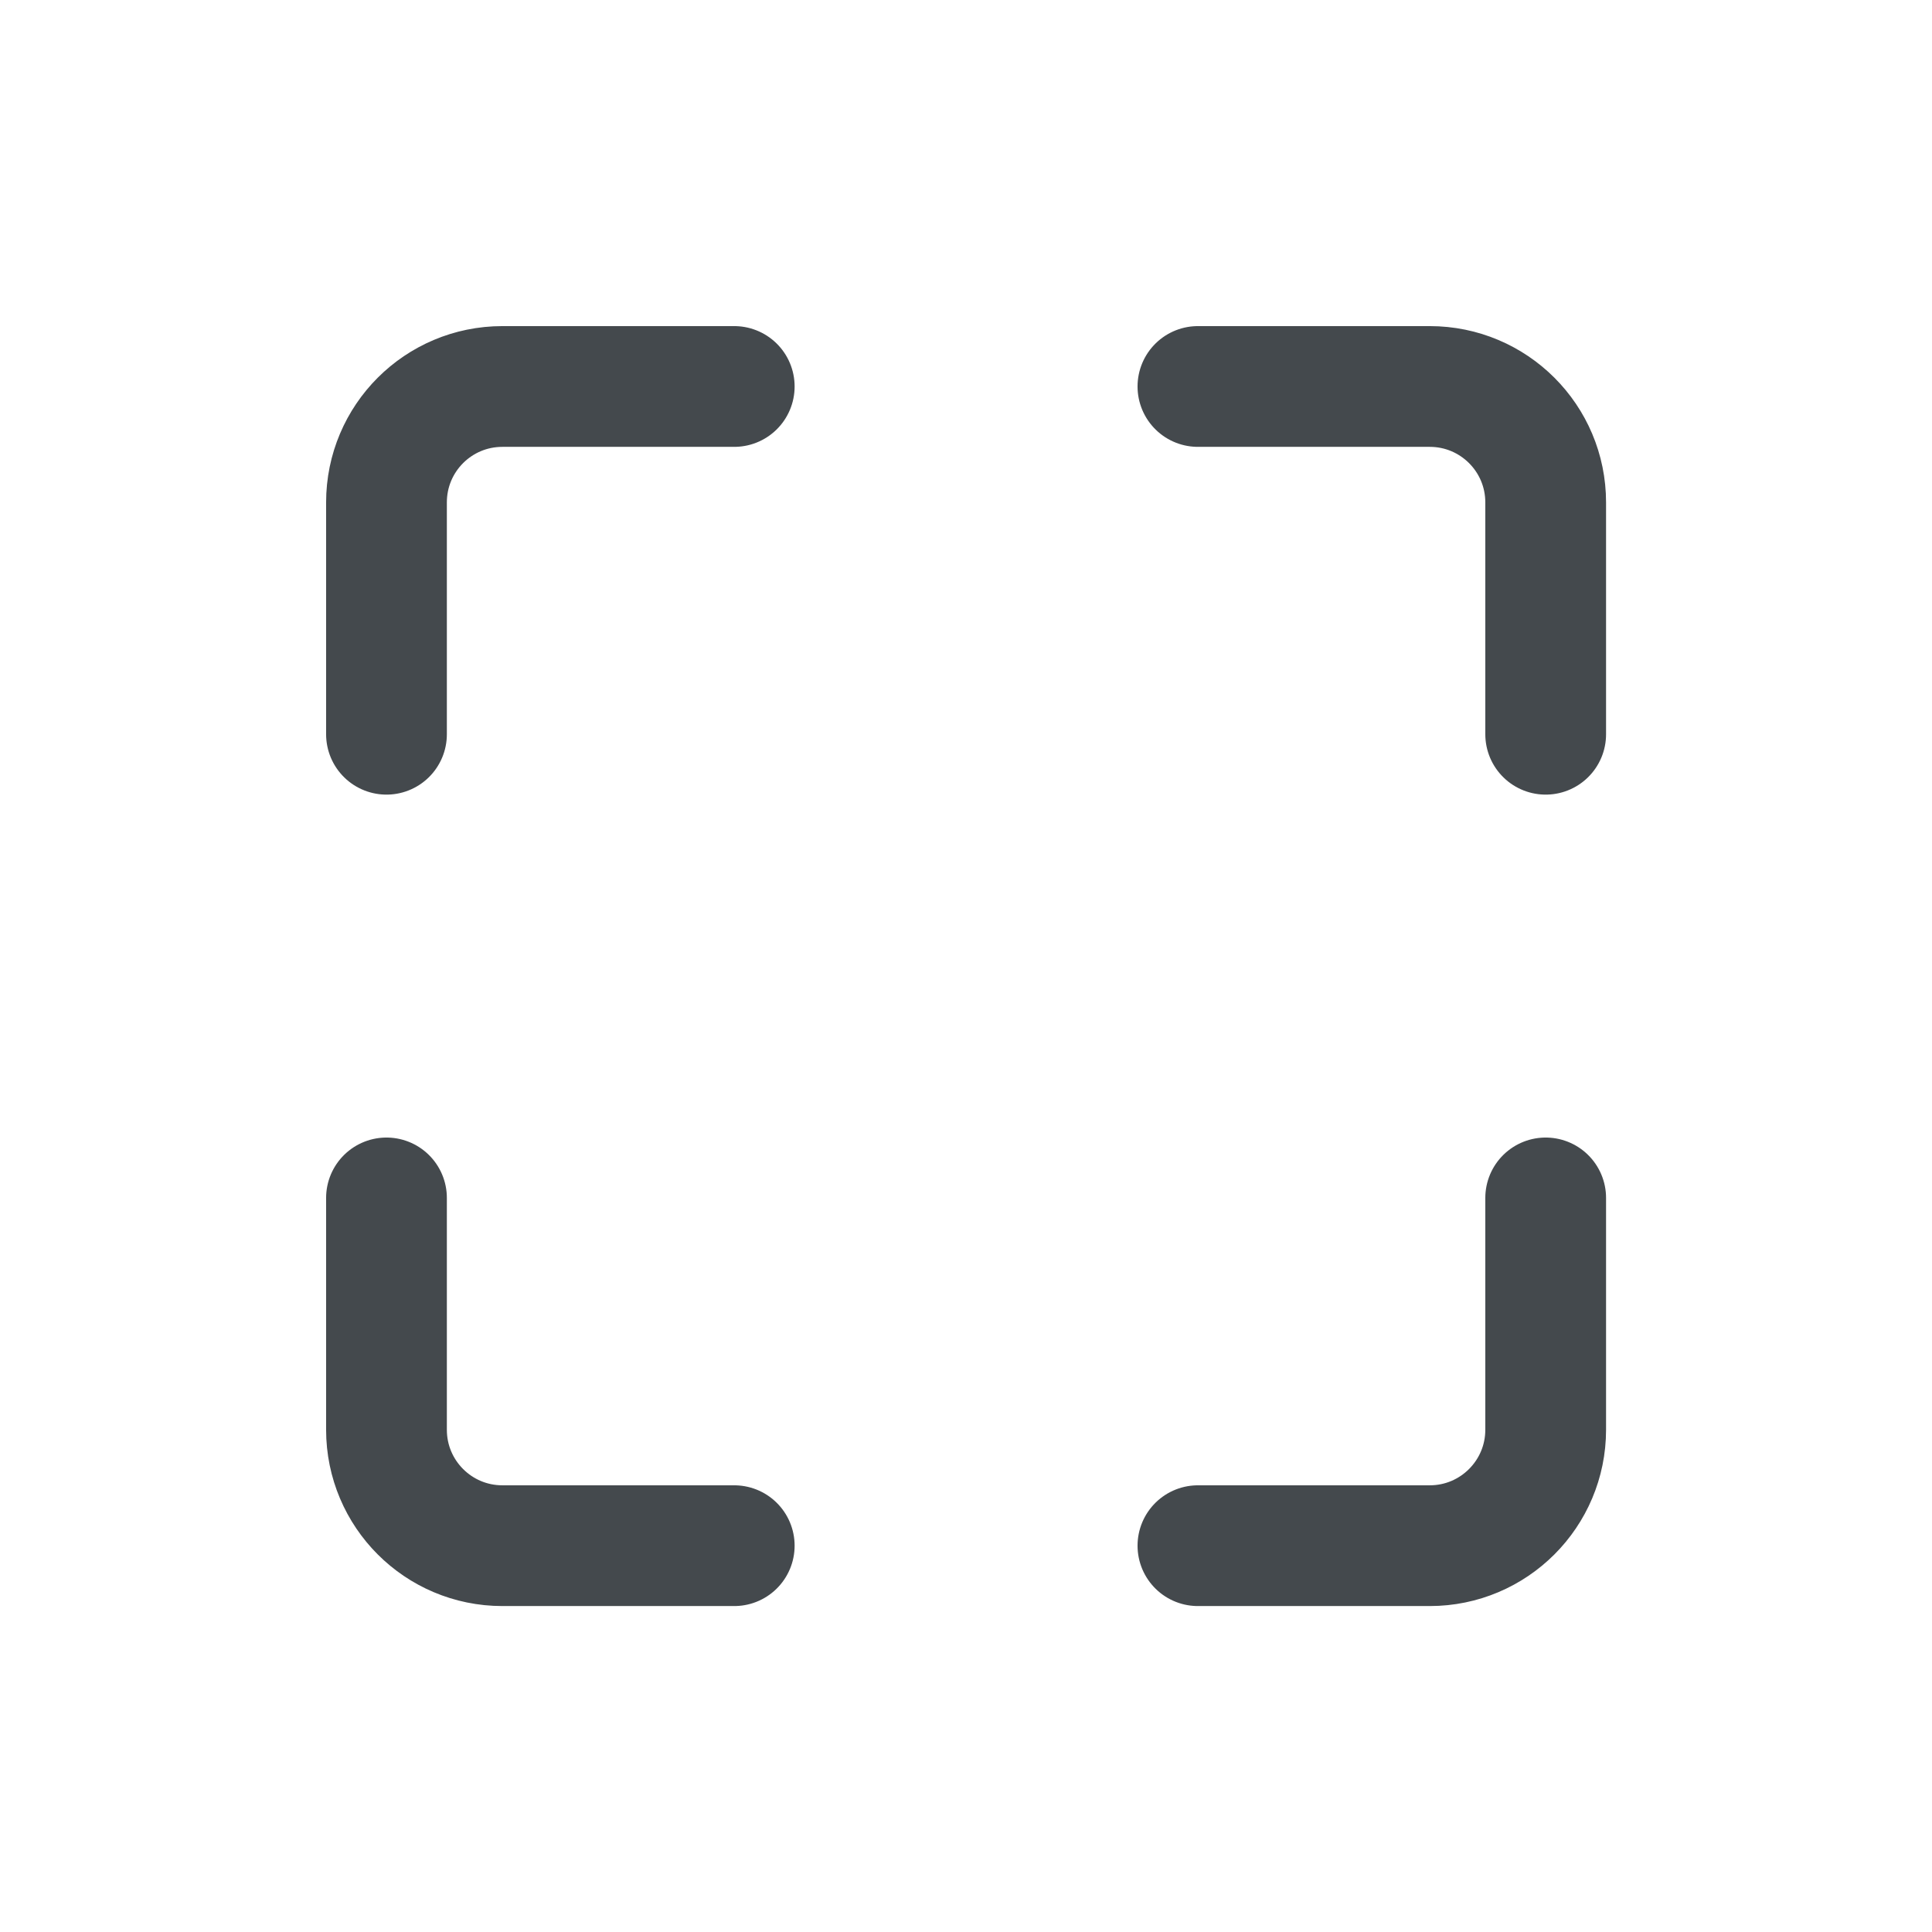
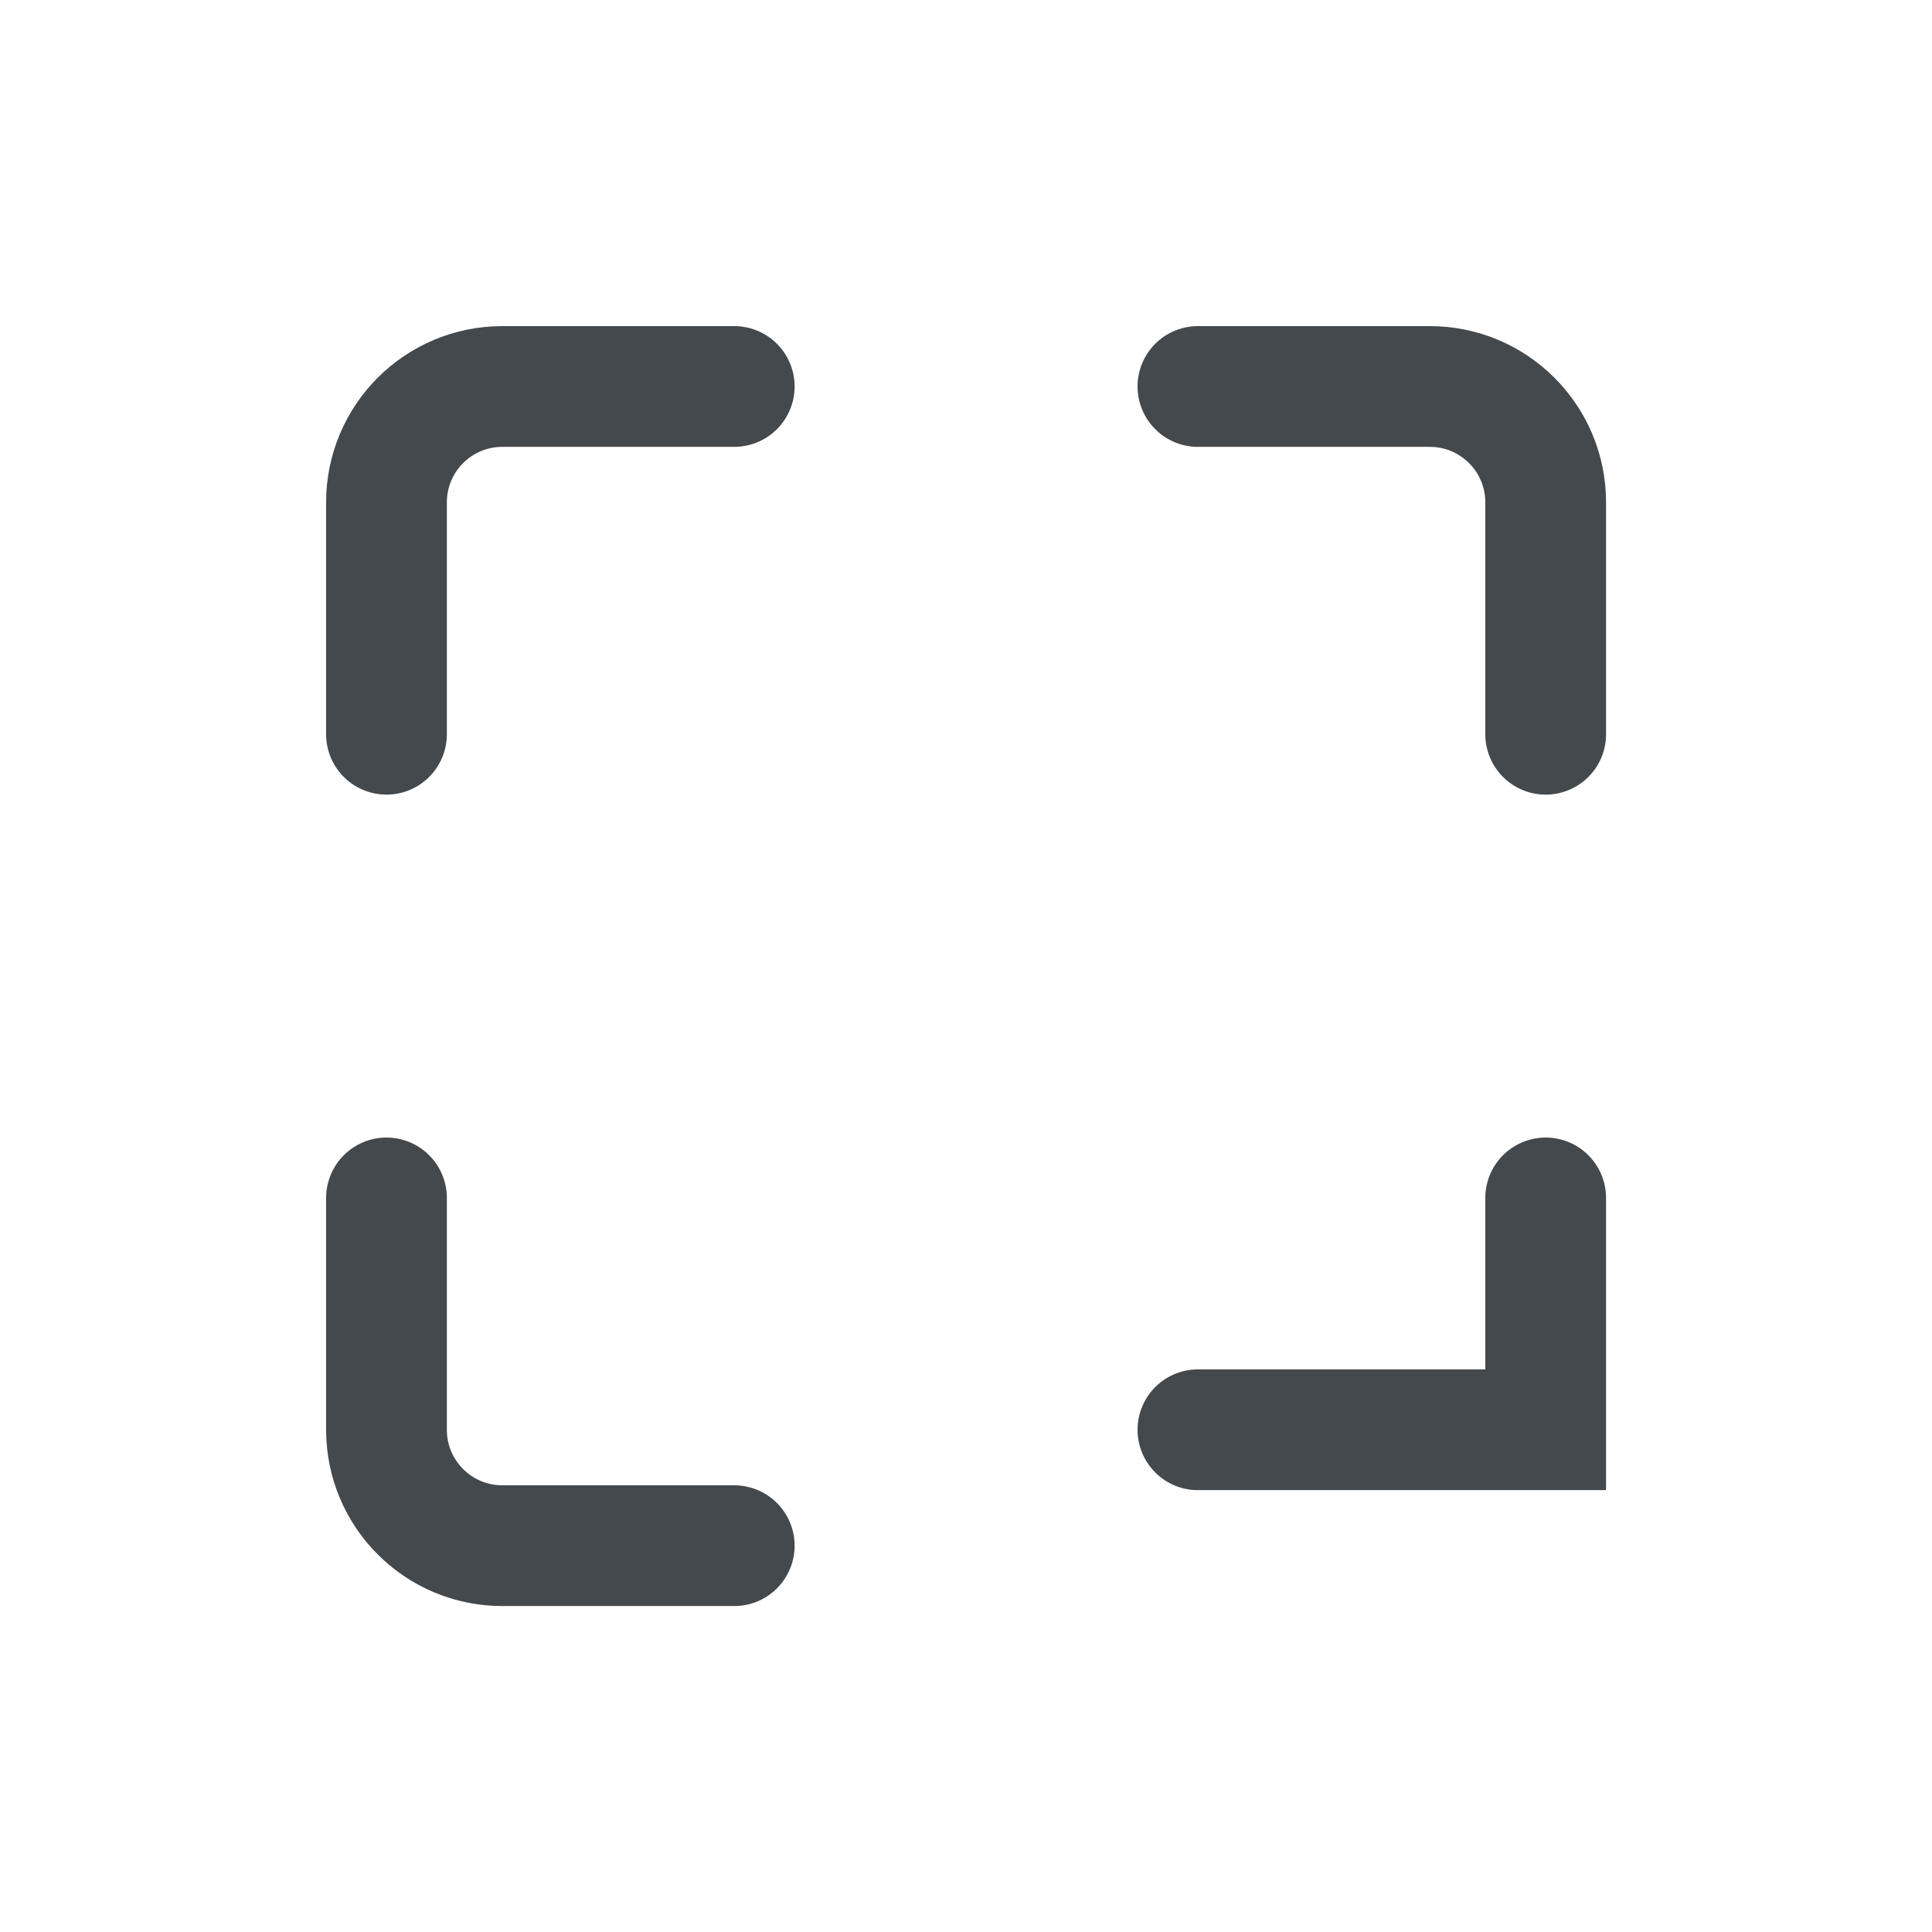
<svg xmlns="http://www.w3.org/2000/svg" width="24" height="24" viewBox="0 0 24 24" fill="none">
-   <path d="M19.201 9.121V6.241C19.201 5.445 18.556 4.801 17.761 4.801H14.881M4.801 9.121V6.241C4.801 5.445 5.445 4.801 6.241 4.801H9.121M19.201 14.881V17.761C19.201 18.556 18.556 19.201 17.761 19.201H14.881M4.801 14.881V17.761C4.801 18.556 5.445 19.201 6.241 19.201H9.121" stroke="#44494D" stroke-width="1.5" stroke-linecap="round" />
+   <path d="M19.201 9.121V6.241C19.201 5.445 18.556 4.801 17.761 4.801H14.881M4.801 9.121V6.241C4.801 5.445 5.445 4.801 6.241 4.801H9.121M19.201 14.881V17.761H14.881M4.801 14.881V17.761C4.801 18.556 5.445 19.201 6.241 19.201H9.121" stroke="#44494D" stroke-width="1.5" stroke-linecap="round" />
</svg>